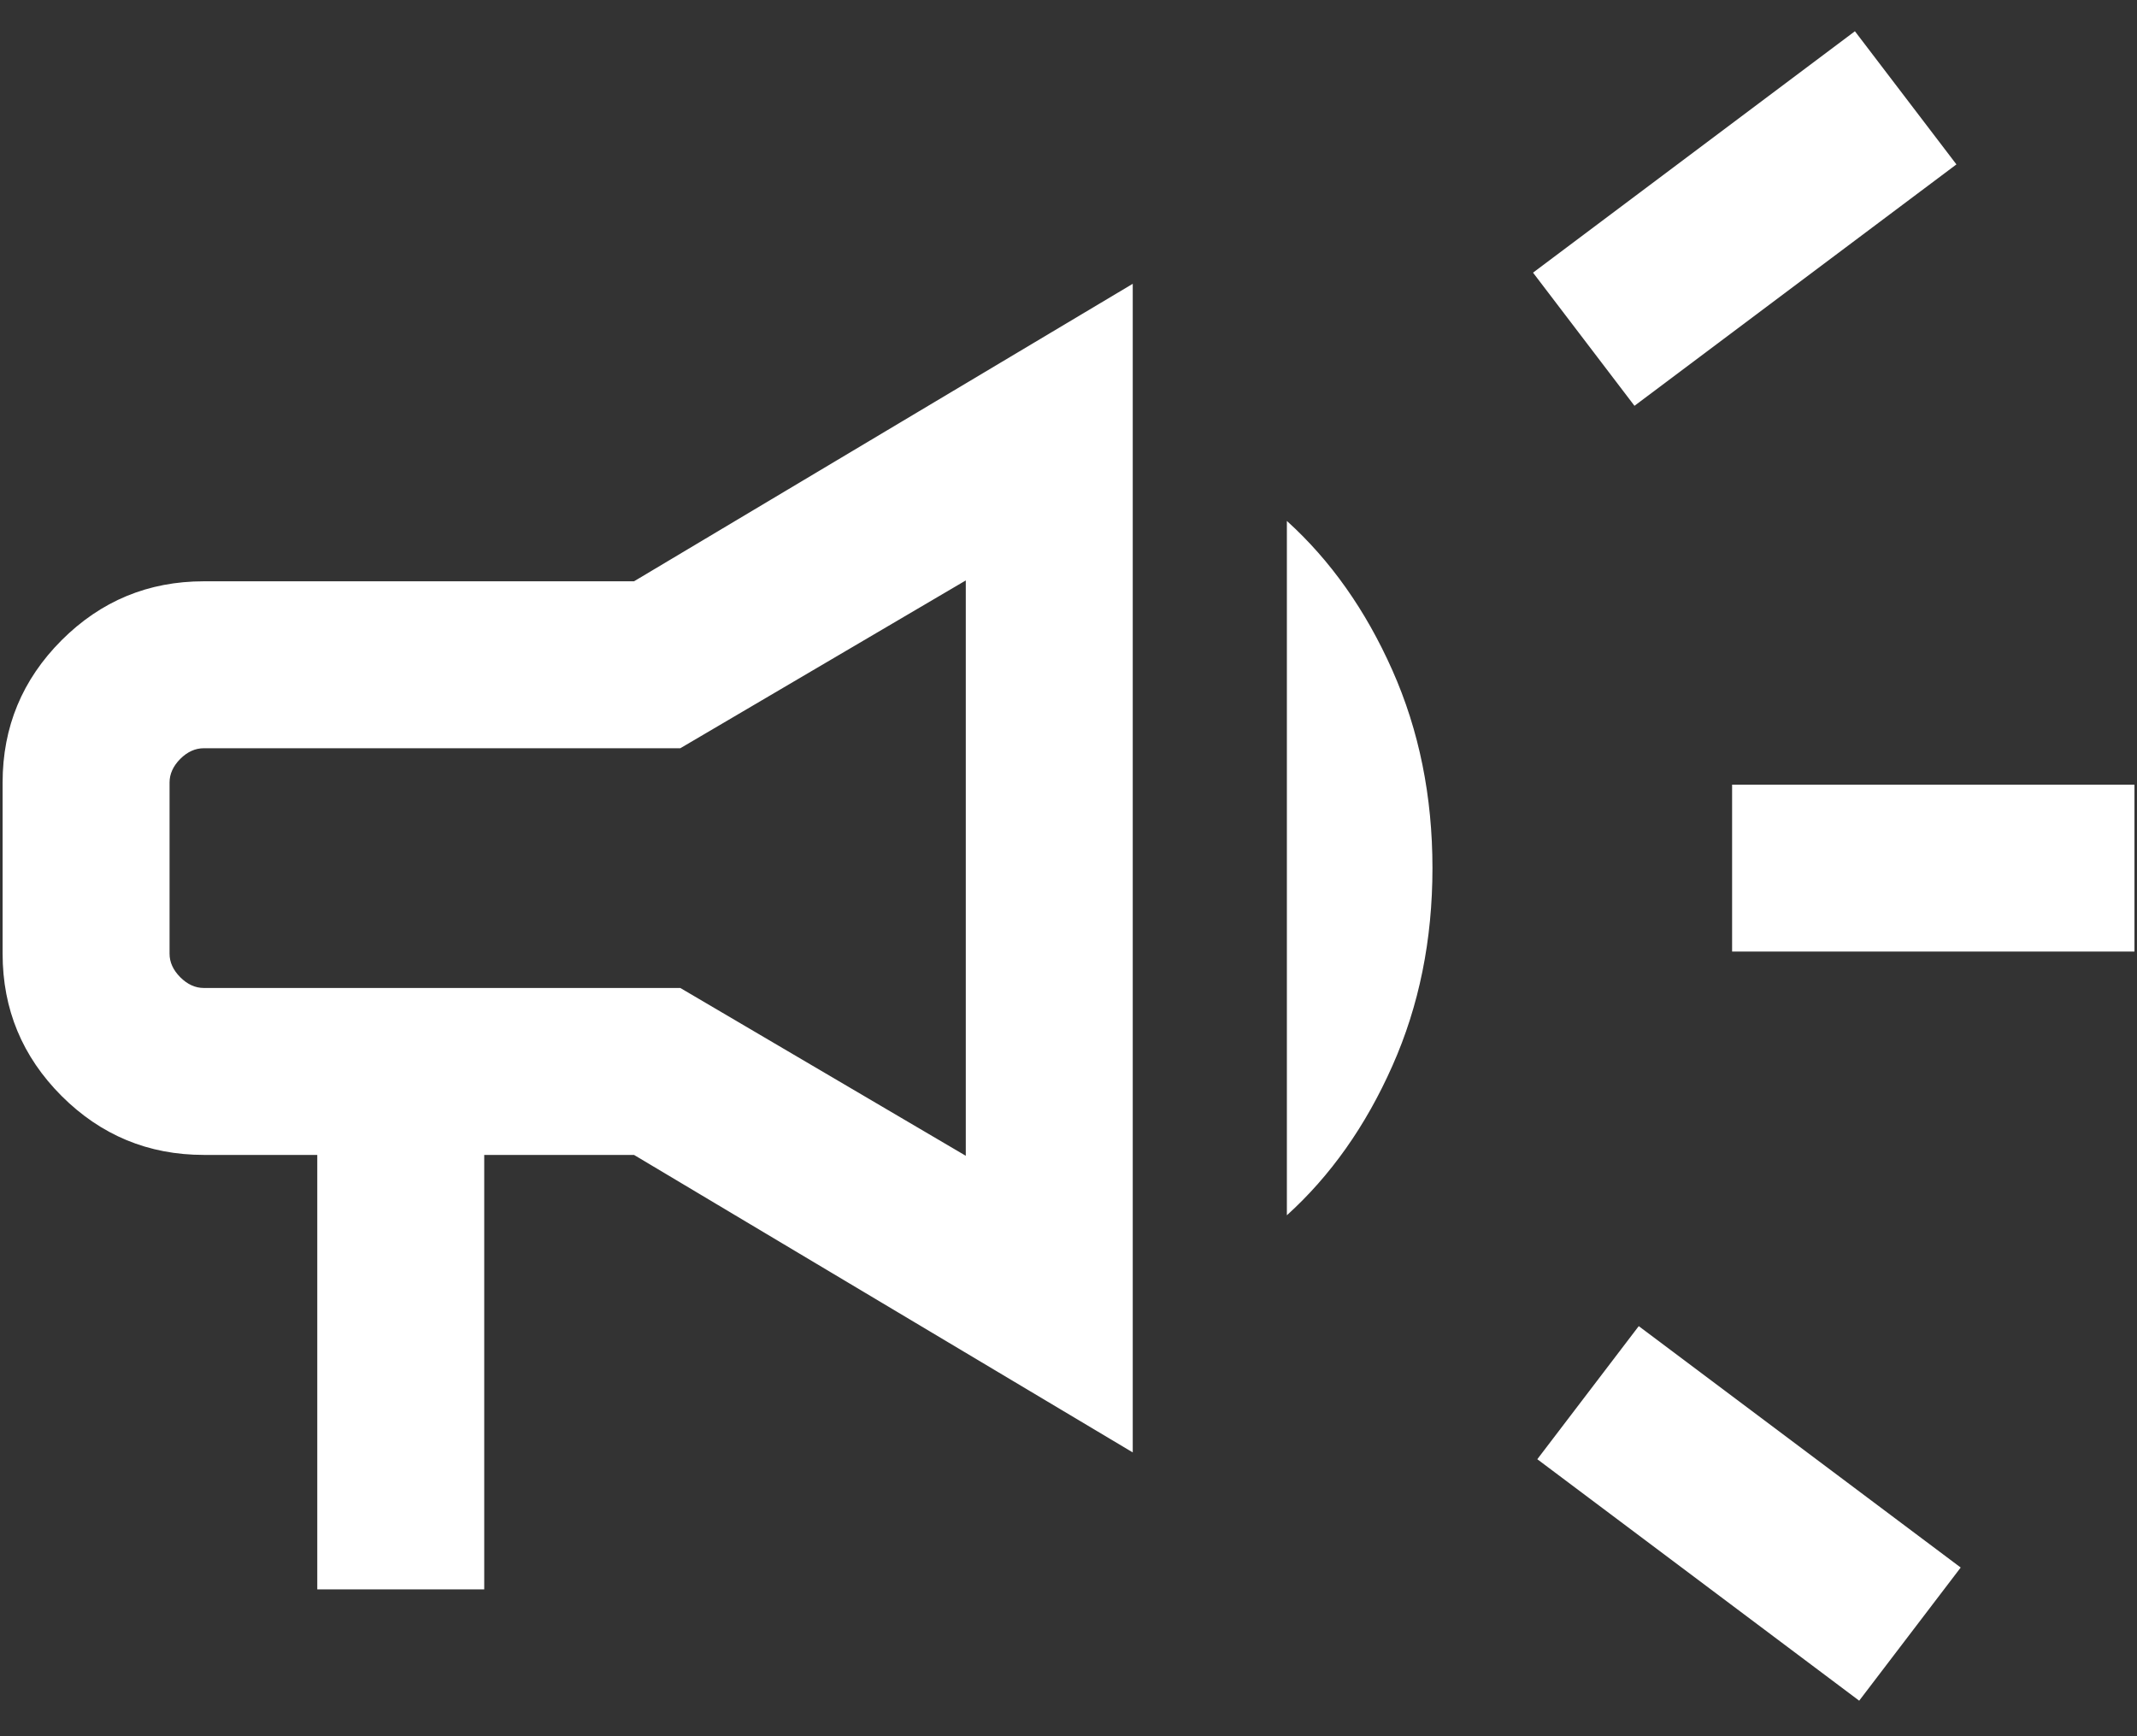
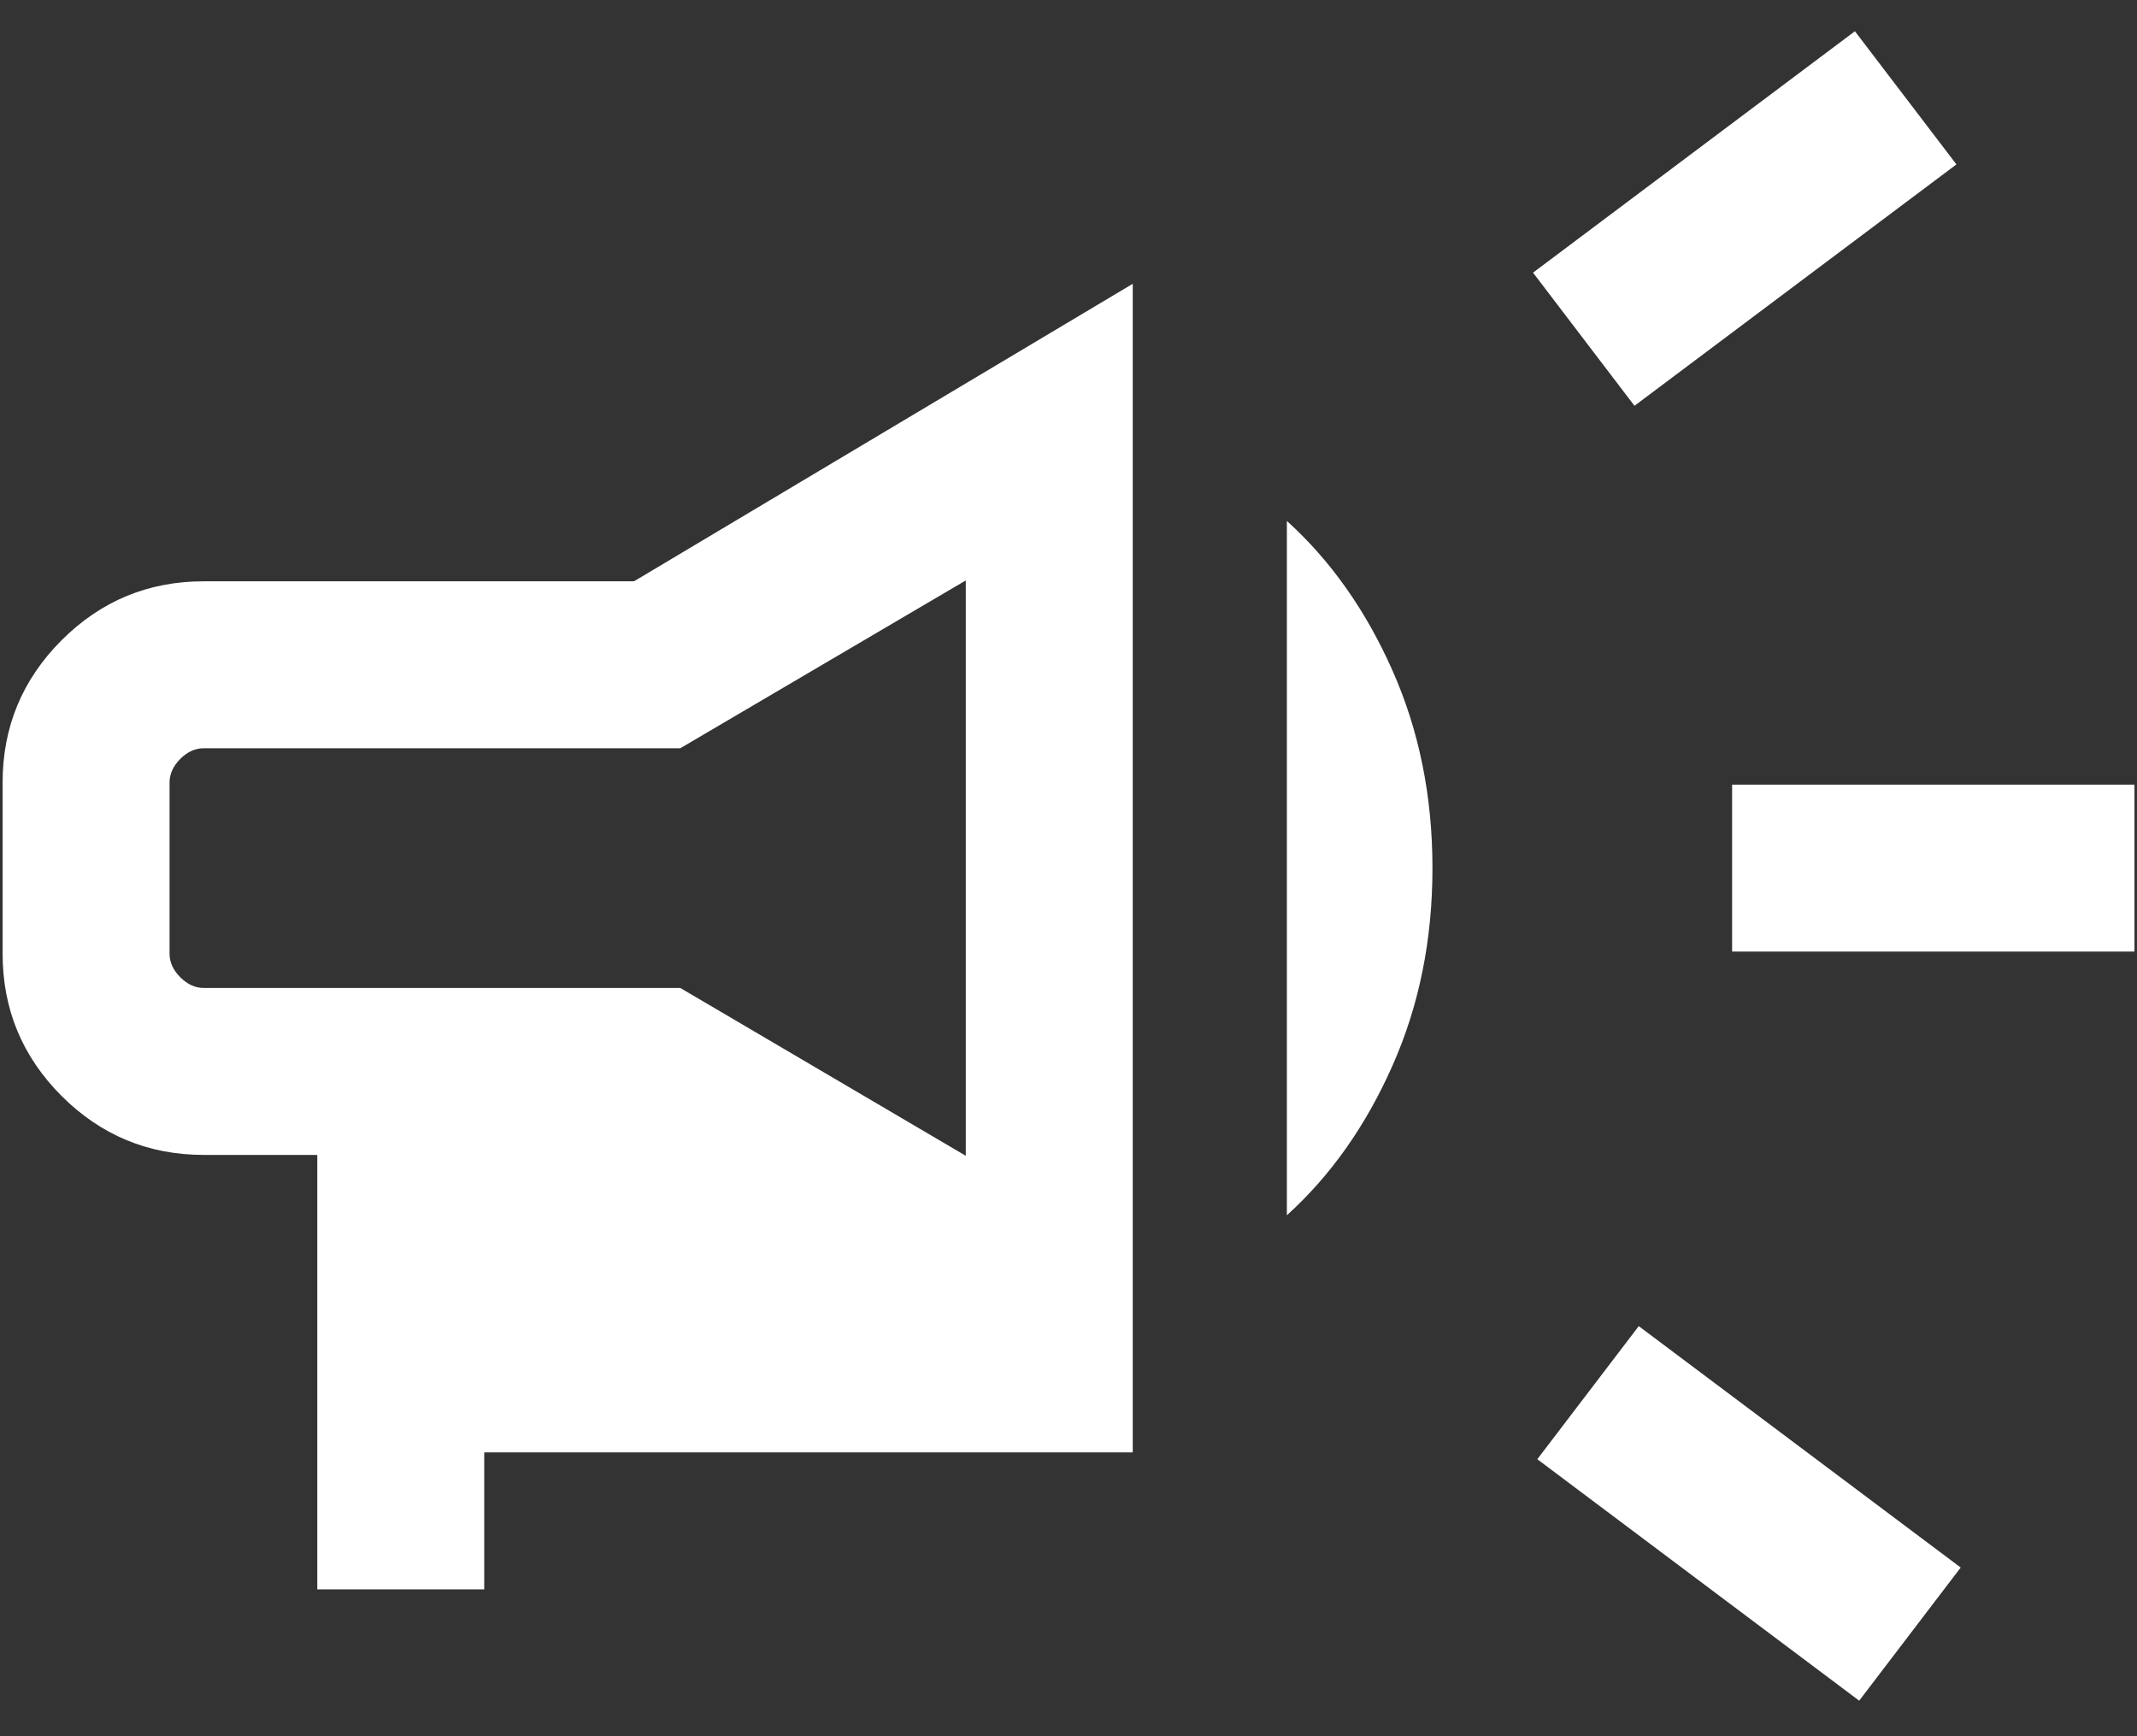
<svg xmlns="http://www.w3.org/2000/svg" width="32" height="26" viewBox="0 0 32 26" fill="none">
  <rect x="0" y="0" width="32" height="26" fill="#333333" stroke="none" />
-   <path d="M25.937 14.25V11.75H31.962V14.25H25.937ZM27.84 25.468L23.02 21.852L24.539 19.859L29.36 23.474L27.84 25.468ZM24.475 6.077L22.956 4.083L27.776 0.468L29.296 2.462L24.475 6.077ZM4.751 23.801V17.295H3.052C2.221 17.295 1.511 17 0.922 16.412C0.334 15.823 0.039 15.113 0.039 14.282V11.718C0.039 10.887 0.334 10.177 0.922 9.588C1.511 8.999 2.221 8.705 3.052 8.705H9.494L16.962 4.25V21.75L9.494 17.295H7.251V23.801H4.751ZM14.462 17.308V8.692L10.187 11.205H3.052C2.924 11.205 2.806 11.258 2.699 11.365C2.593 11.472 2.539 11.59 2.539 11.718V14.282C2.539 14.41 2.593 14.527 2.699 14.634C2.806 14.741 2.924 14.795 3.052 14.795H10.187L14.462 17.308ZM19.27 18.199V7.801C19.924 8.393 20.451 9.139 20.85 10.038C21.25 10.938 21.45 11.925 21.45 13C21.45 14.075 21.25 15.062 20.85 15.961C20.451 16.861 19.924 17.607 19.27 18.199Z" fill="white" />
+   <path d="M25.937 14.25V11.75H31.962V14.25H25.937ZM27.84 25.468L23.02 21.852L24.539 19.859L29.36 23.474L27.84 25.468ZM24.475 6.077L22.956 4.083L27.776 0.468L29.296 2.462L24.475 6.077ZM4.751 23.801V17.295H3.052C2.221 17.295 1.511 17 0.922 16.412C0.334 15.823 0.039 15.113 0.039 14.282V11.718C0.039 10.887 0.334 10.177 0.922 9.588C1.511 8.999 2.221 8.705 3.052 8.705H9.494L16.962 4.25V21.75H7.251V23.801H4.751ZM14.462 17.308V8.692L10.187 11.205H3.052C2.924 11.205 2.806 11.258 2.699 11.365C2.593 11.472 2.539 11.59 2.539 11.718V14.282C2.539 14.41 2.593 14.527 2.699 14.634C2.806 14.741 2.924 14.795 3.052 14.795H10.187L14.462 17.308ZM19.27 18.199V7.801C19.924 8.393 20.451 9.139 20.85 10.038C21.25 10.938 21.45 11.925 21.45 13C21.45 14.075 21.25 15.062 20.85 15.961C20.451 16.861 19.924 17.607 19.27 18.199Z" fill="white" />
</svg>